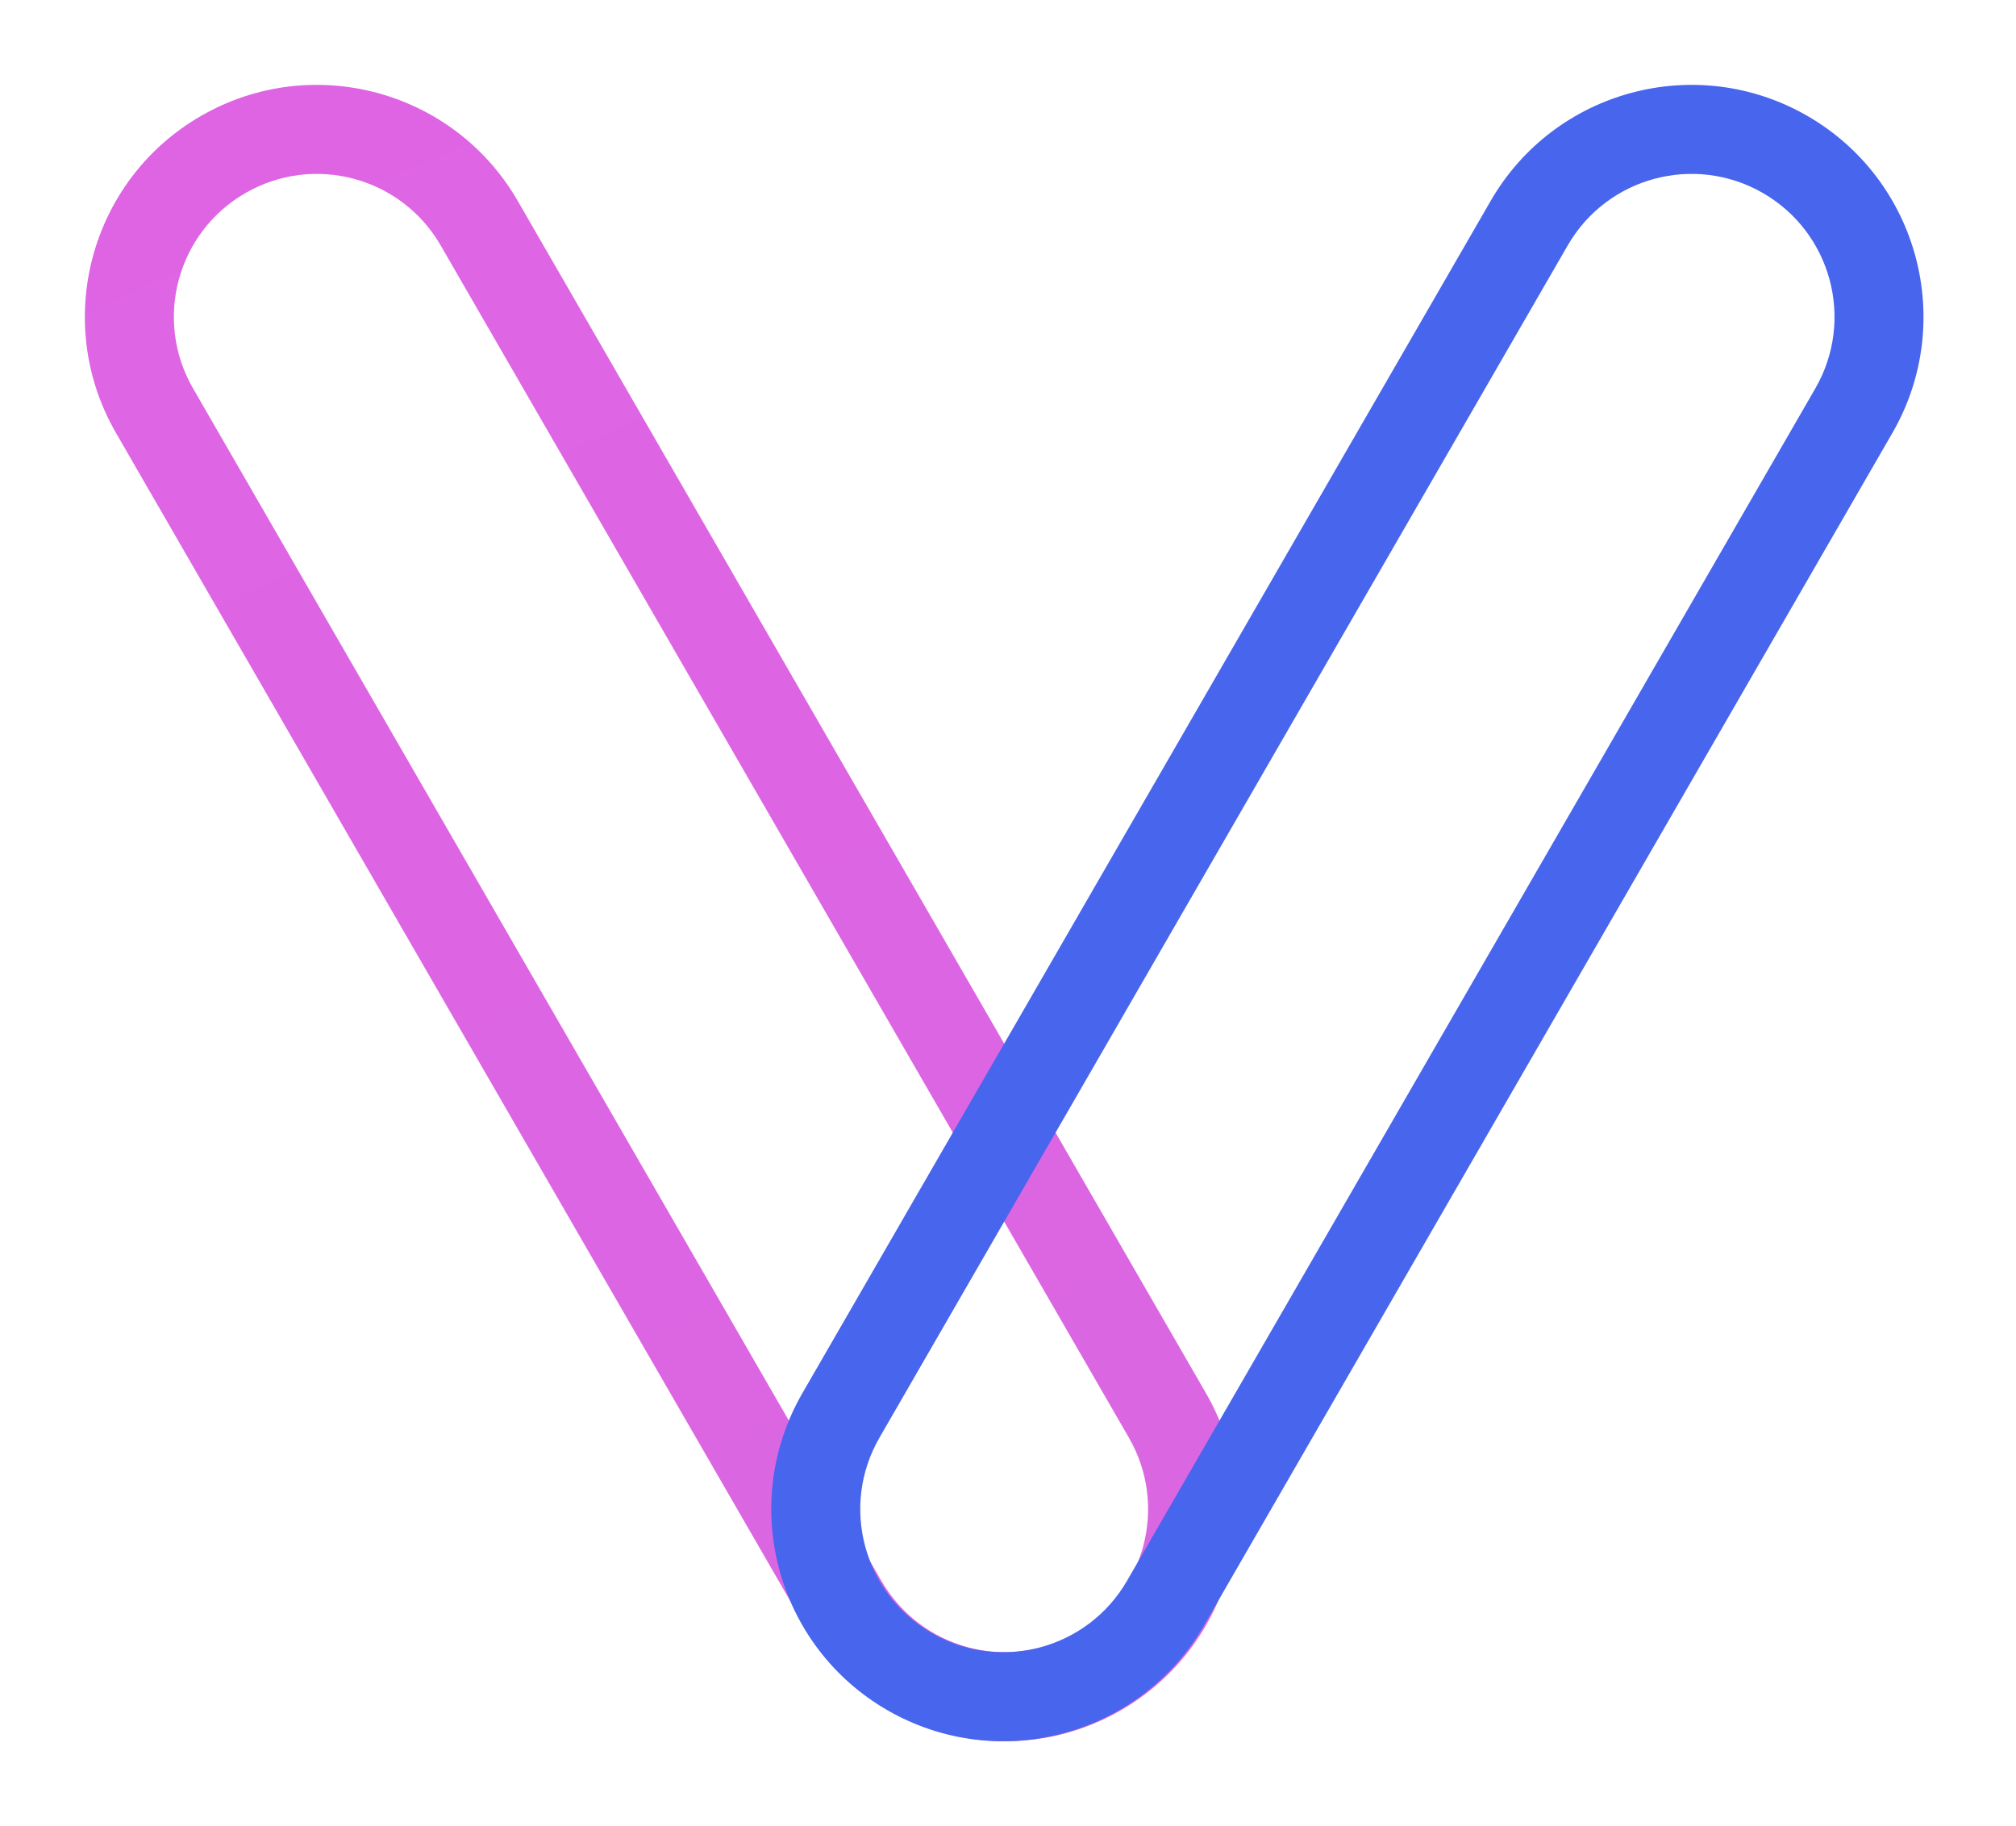
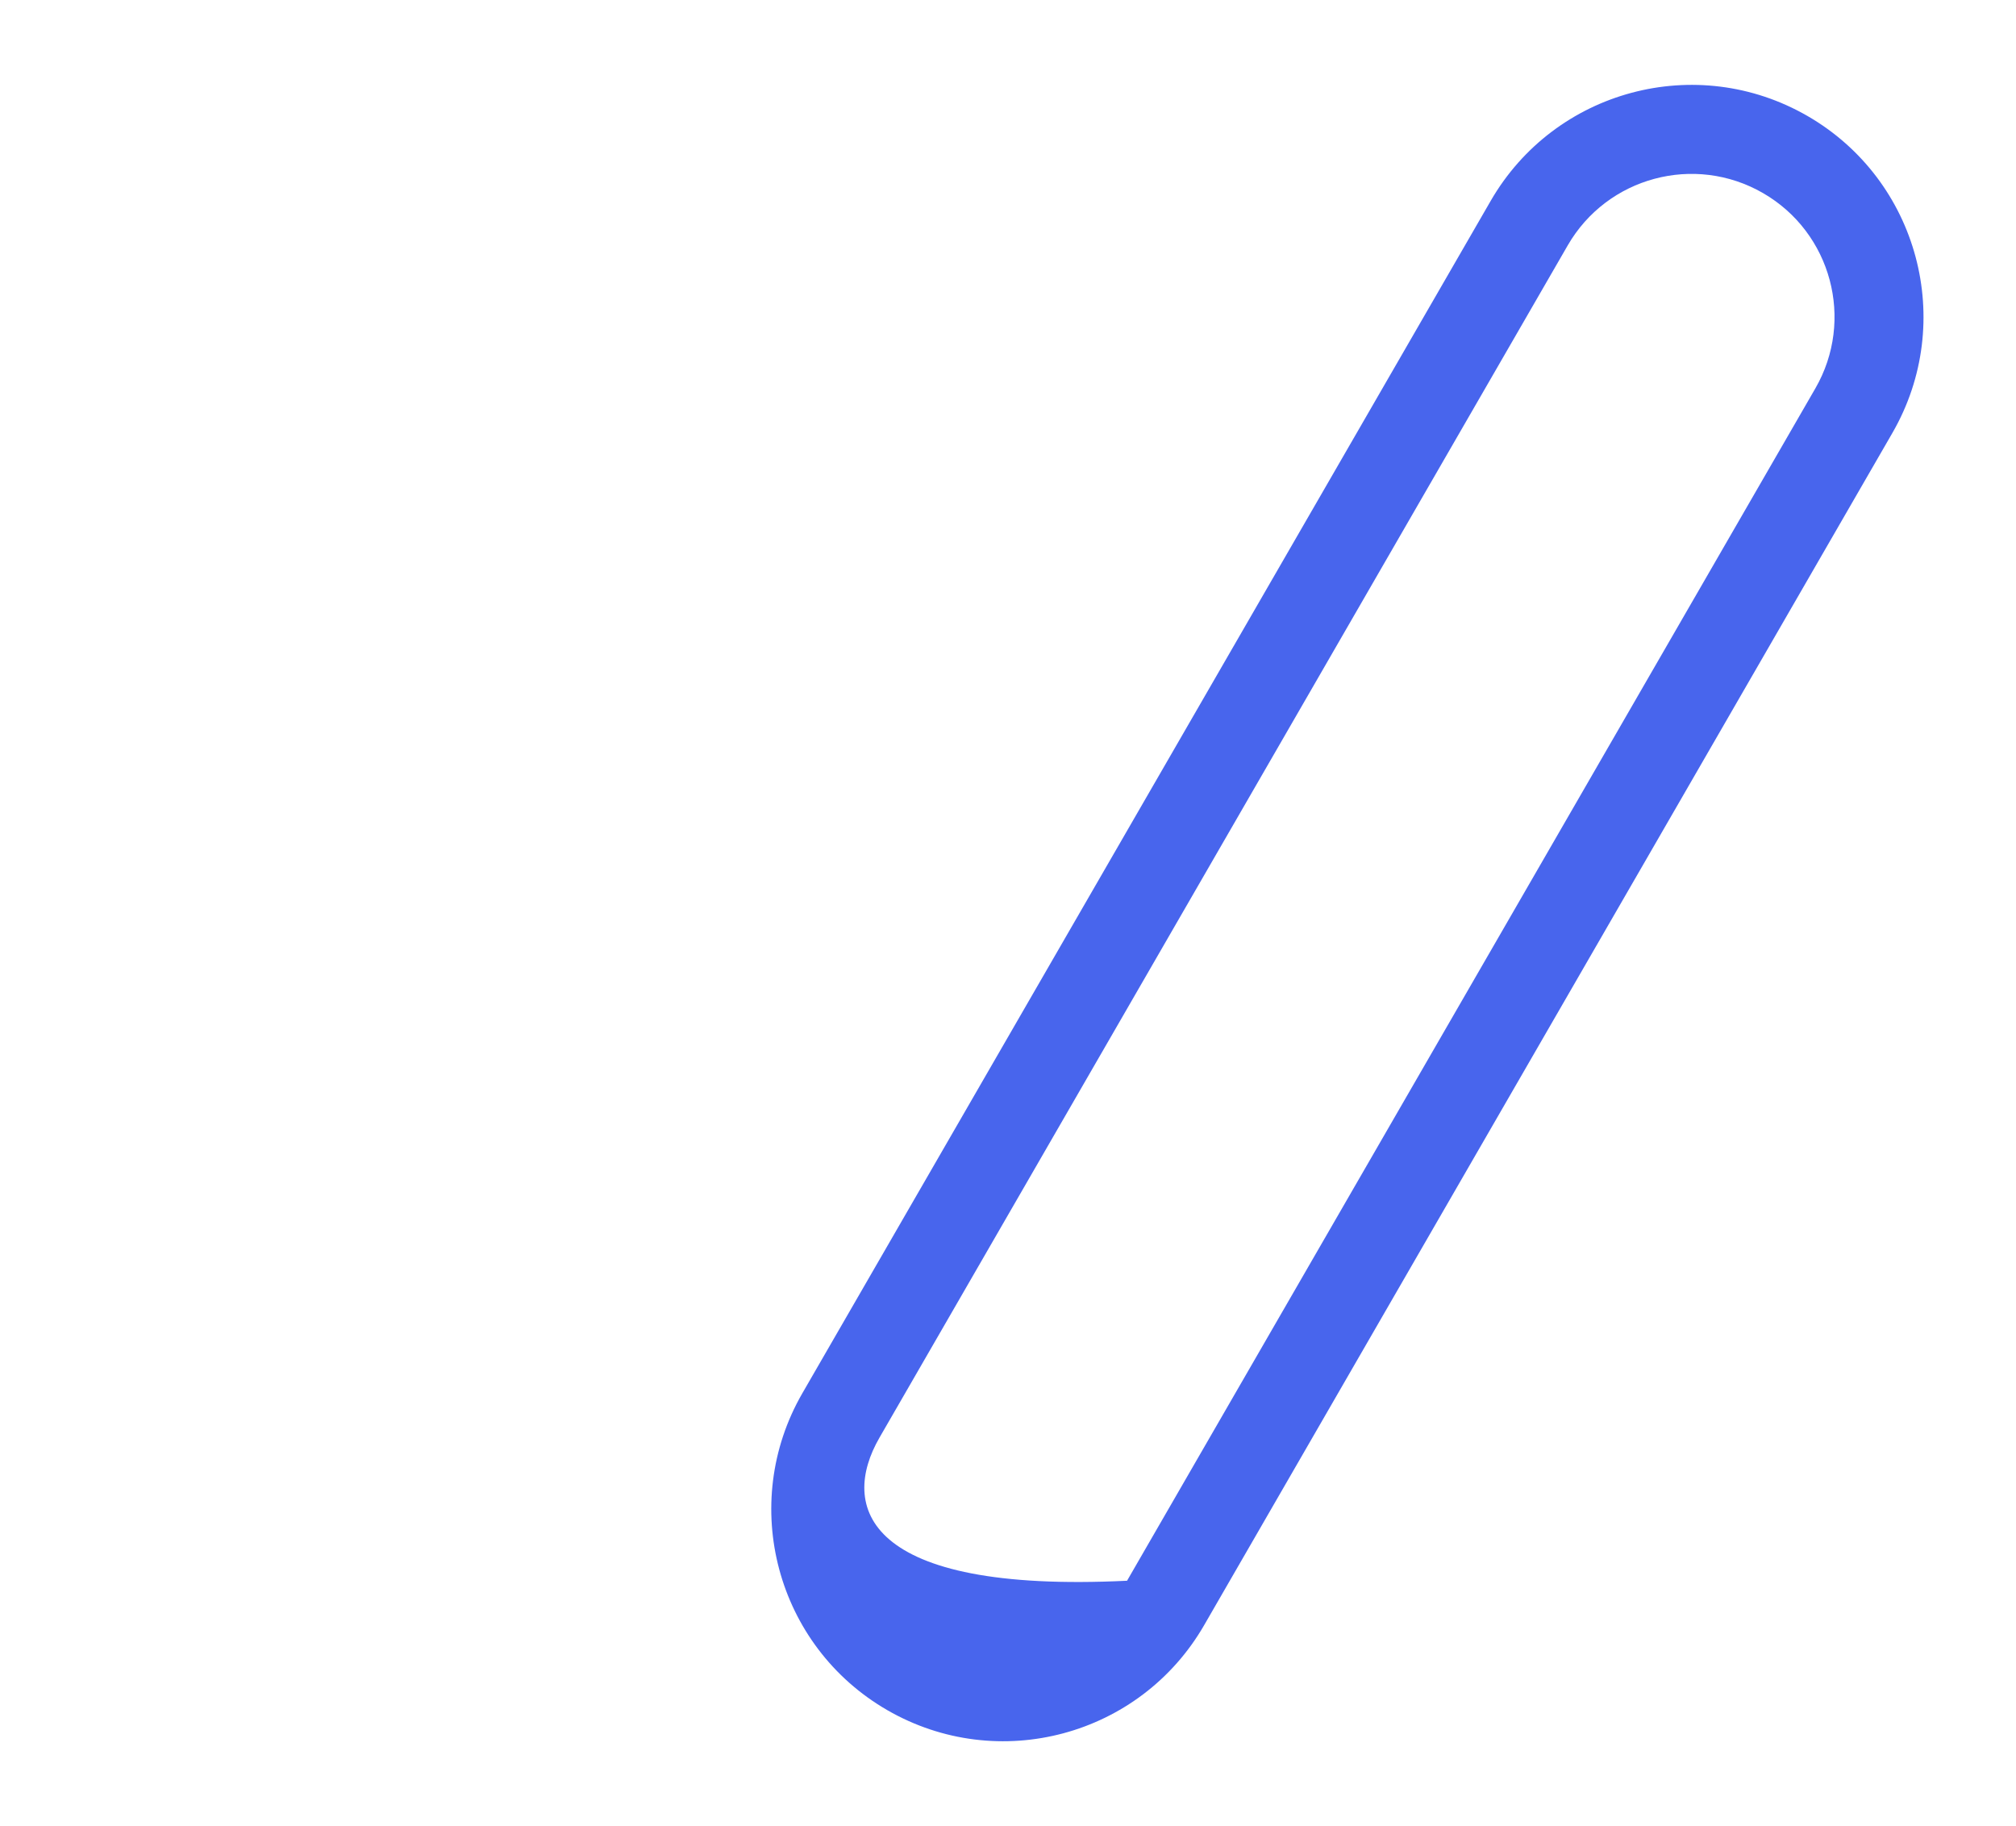
<svg xmlns="http://www.w3.org/2000/svg" width="53" height="48" viewBox="0 0 53 48" fill="none">
-   <path fill-rule="evenodd" clip-rule="evenodd" d="M11.585 6.45C10.547 4.653 8.248 4.037 6.451 5.075C4.653 6.113 4.037 8.411 5.075 10.209L23.169 41.55C24.207 43.347 26.506 43.963 28.304 42.925C30.101 41.887 30.717 39.589 29.679 37.791L11.585 6.45ZM5.281 3.049C8.197 1.365 11.927 2.364 13.611 5.281L31.705 36.621C33.389 39.538 32.39 43.267 29.473 44.951C26.557 46.635 22.827 45.636 21.143 42.719L3.049 11.379C1.365 8.462 2.364 4.733 5.281 3.049Z" fill="url(#paint0_linear_336_1580)" />
-   <path fill-rule="evenodd" clip-rule="evenodd" d="M41.215 6.45C42.253 4.653 44.551 4.037 46.349 5.075C48.147 6.113 48.763 8.411 47.725 10.209L29.63 41.55C28.592 43.347 26.294 43.963 24.496 42.925C22.698 41.887 22.082 39.589 23.12 37.791L41.215 6.45ZM47.519 3.049C44.602 1.365 40.873 2.364 39.189 5.281L21.094 36.621C19.411 39.538 20.41 43.267 23.326 44.951C26.243 46.635 29.972 45.636 31.656 42.719L49.751 11.379C51.434 8.462 50.435 4.733 47.519 3.049Z" fill="url(#paint1_linear_336_1580)" />
+   <path fill-rule="evenodd" clip-rule="evenodd" d="M41.215 6.45C42.253 4.653 44.551 4.037 46.349 5.075C48.147 6.113 48.763 8.411 47.725 10.209L29.63 41.55C22.698 41.887 22.082 39.589 23.12 37.791L41.215 6.45ZM47.519 3.049C44.602 1.365 40.873 2.364 39.189 5.281L21.094 36.621C19.411 39.538 20.41 43.267 23.326 44.951C26.243 46.635 29.972 45.636 31.656 42.719L49.751 11.379C51.434 8.462 50.435 4.733 47.519 3.049Z" fill="url(#paint1_linear_336_1580)" />
  <defs>
    <linearGradient id="paint0_linear_336_1580" x1="-445.592" y1="152.731" x2="1752.75" y2="5112.17" gradientUnits="userSpaceOnUse">
      <stop stop-color="#E263E3" />
      <stop offset="0.442" stop-color="#27ACD4" />
      <stop offset="1" stop-color="#00FCAF" />
    </linearGradient>
    <linearGradient id="paint1_linear_336_1580" x1="-745.099" y1="2286.66" x2="-692.154" y2="2324.01" gradientUnits="userSpaceOnUse">
      <stop stop-color="#4865ED" />
      <stop offset="1" stop-color="#17CAC5" />
    </linearGradient>
  </defs>
</svg>